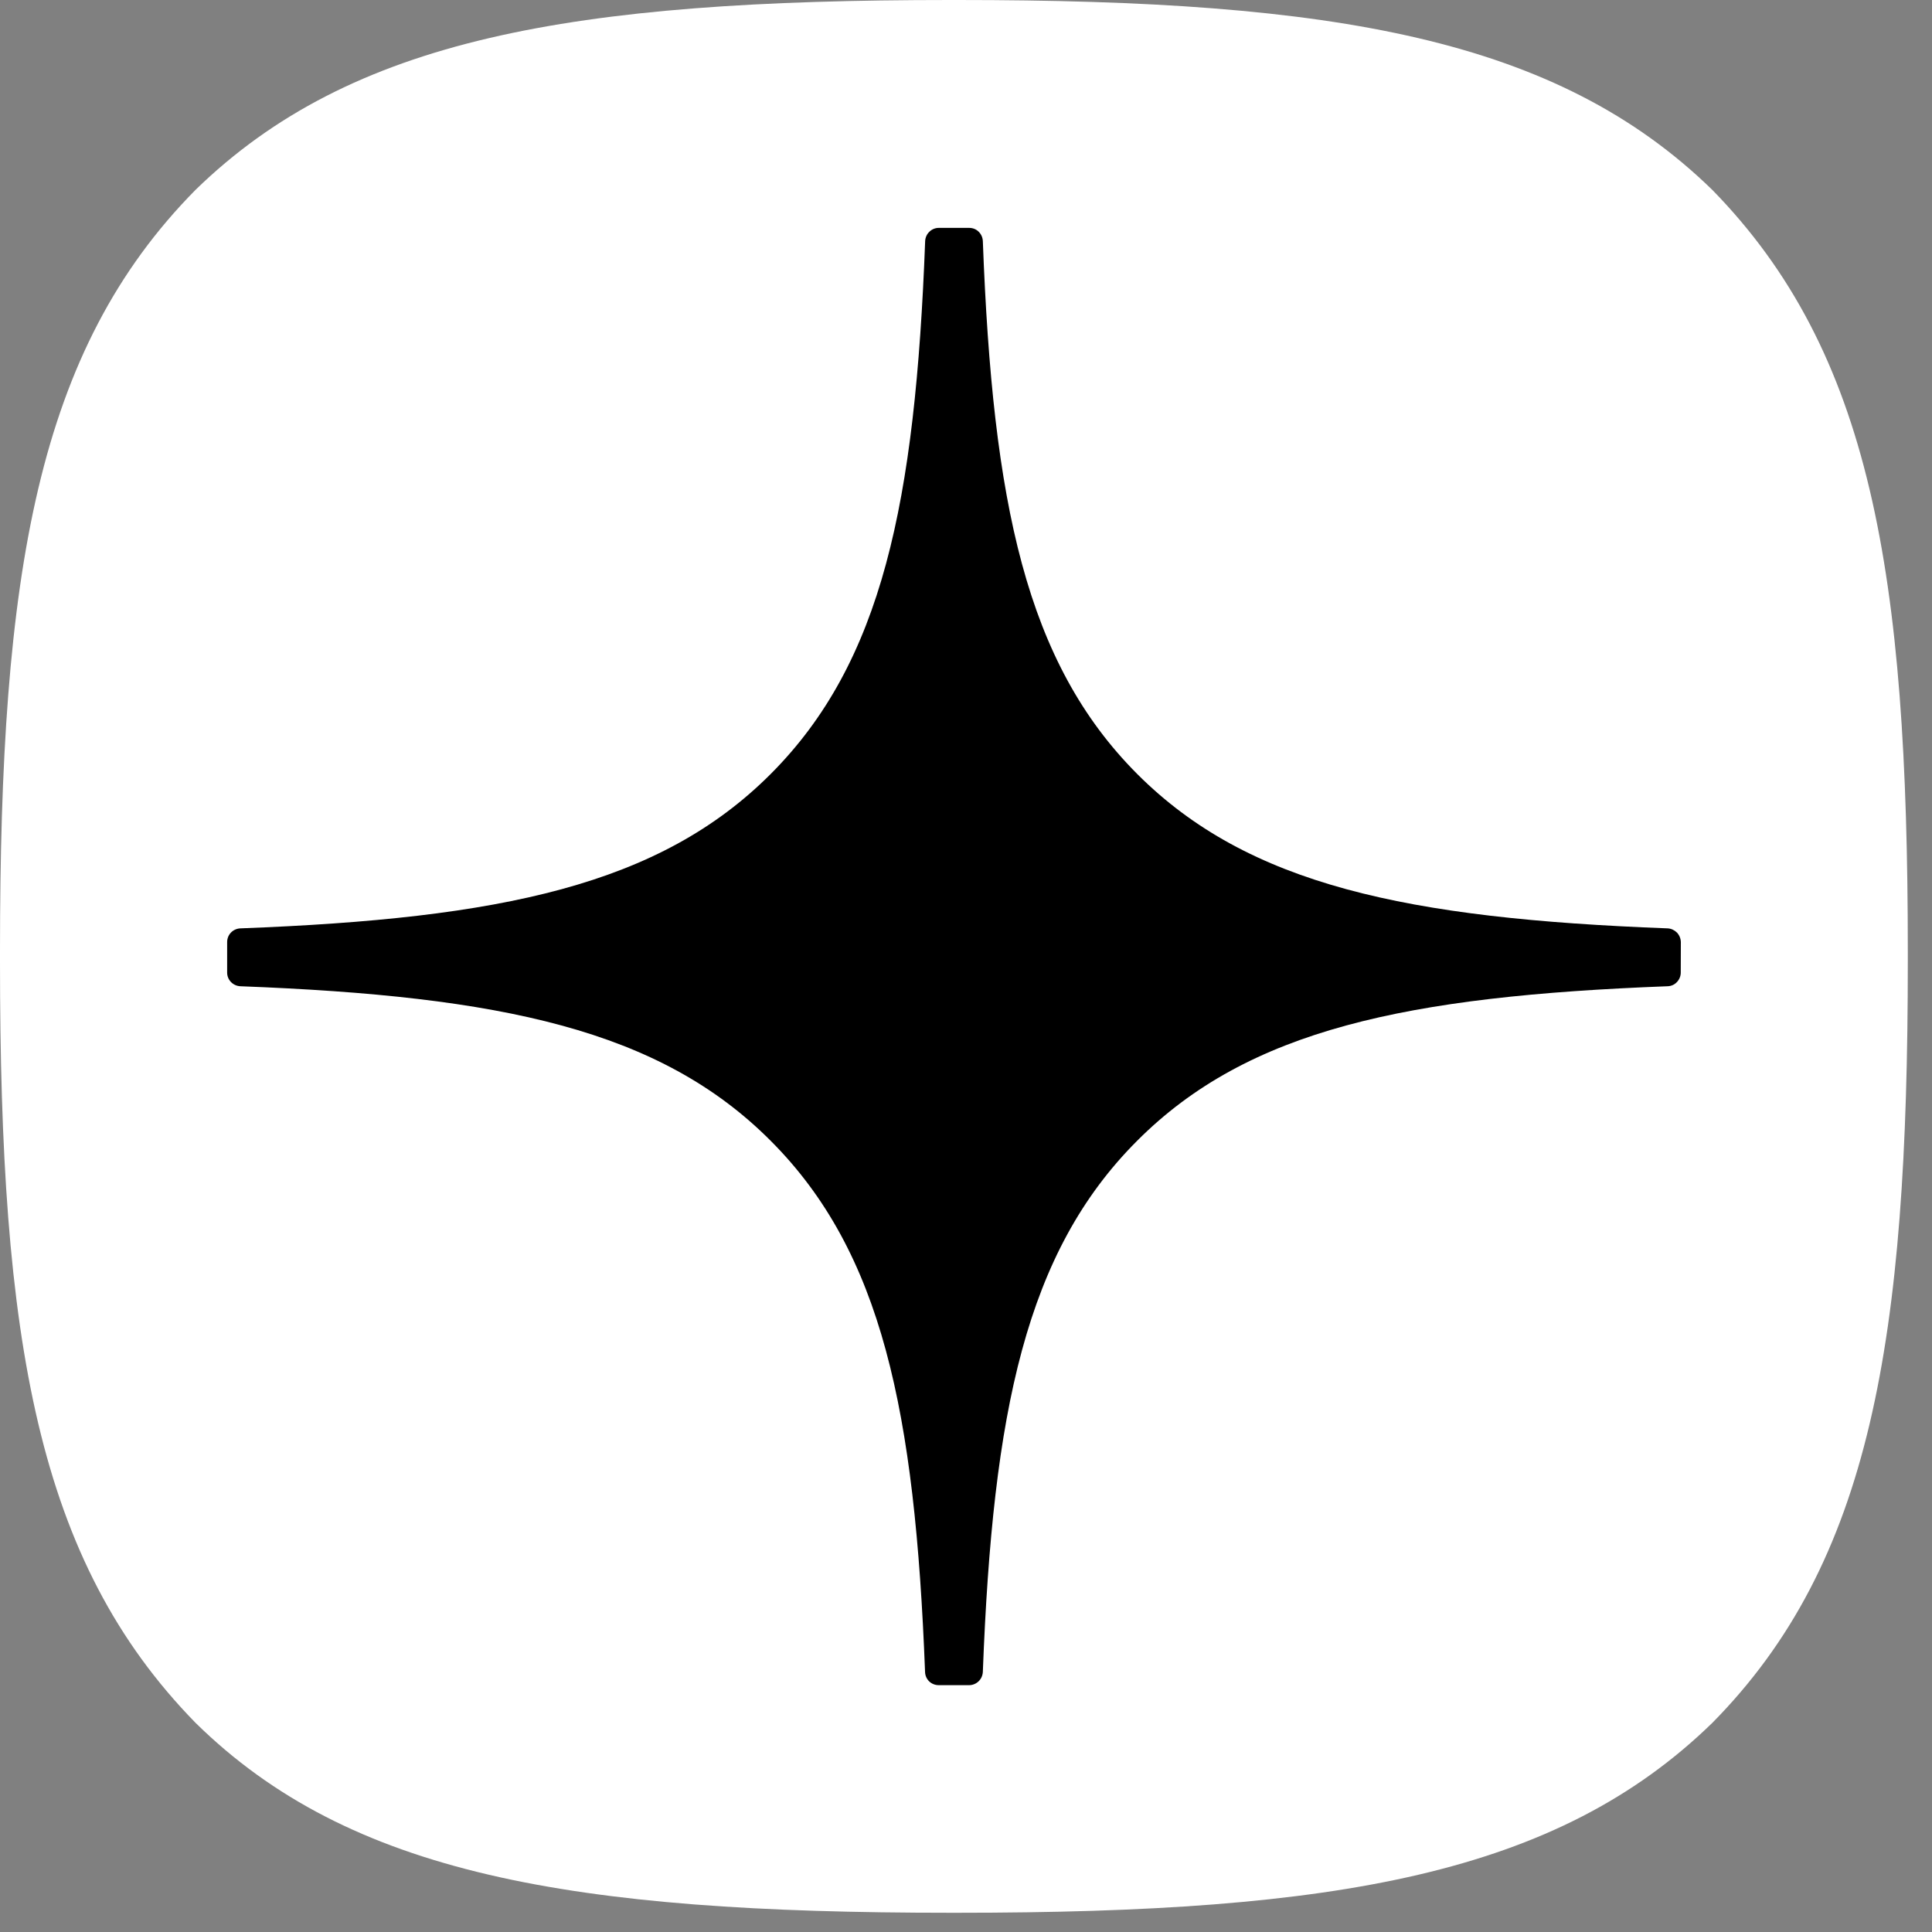
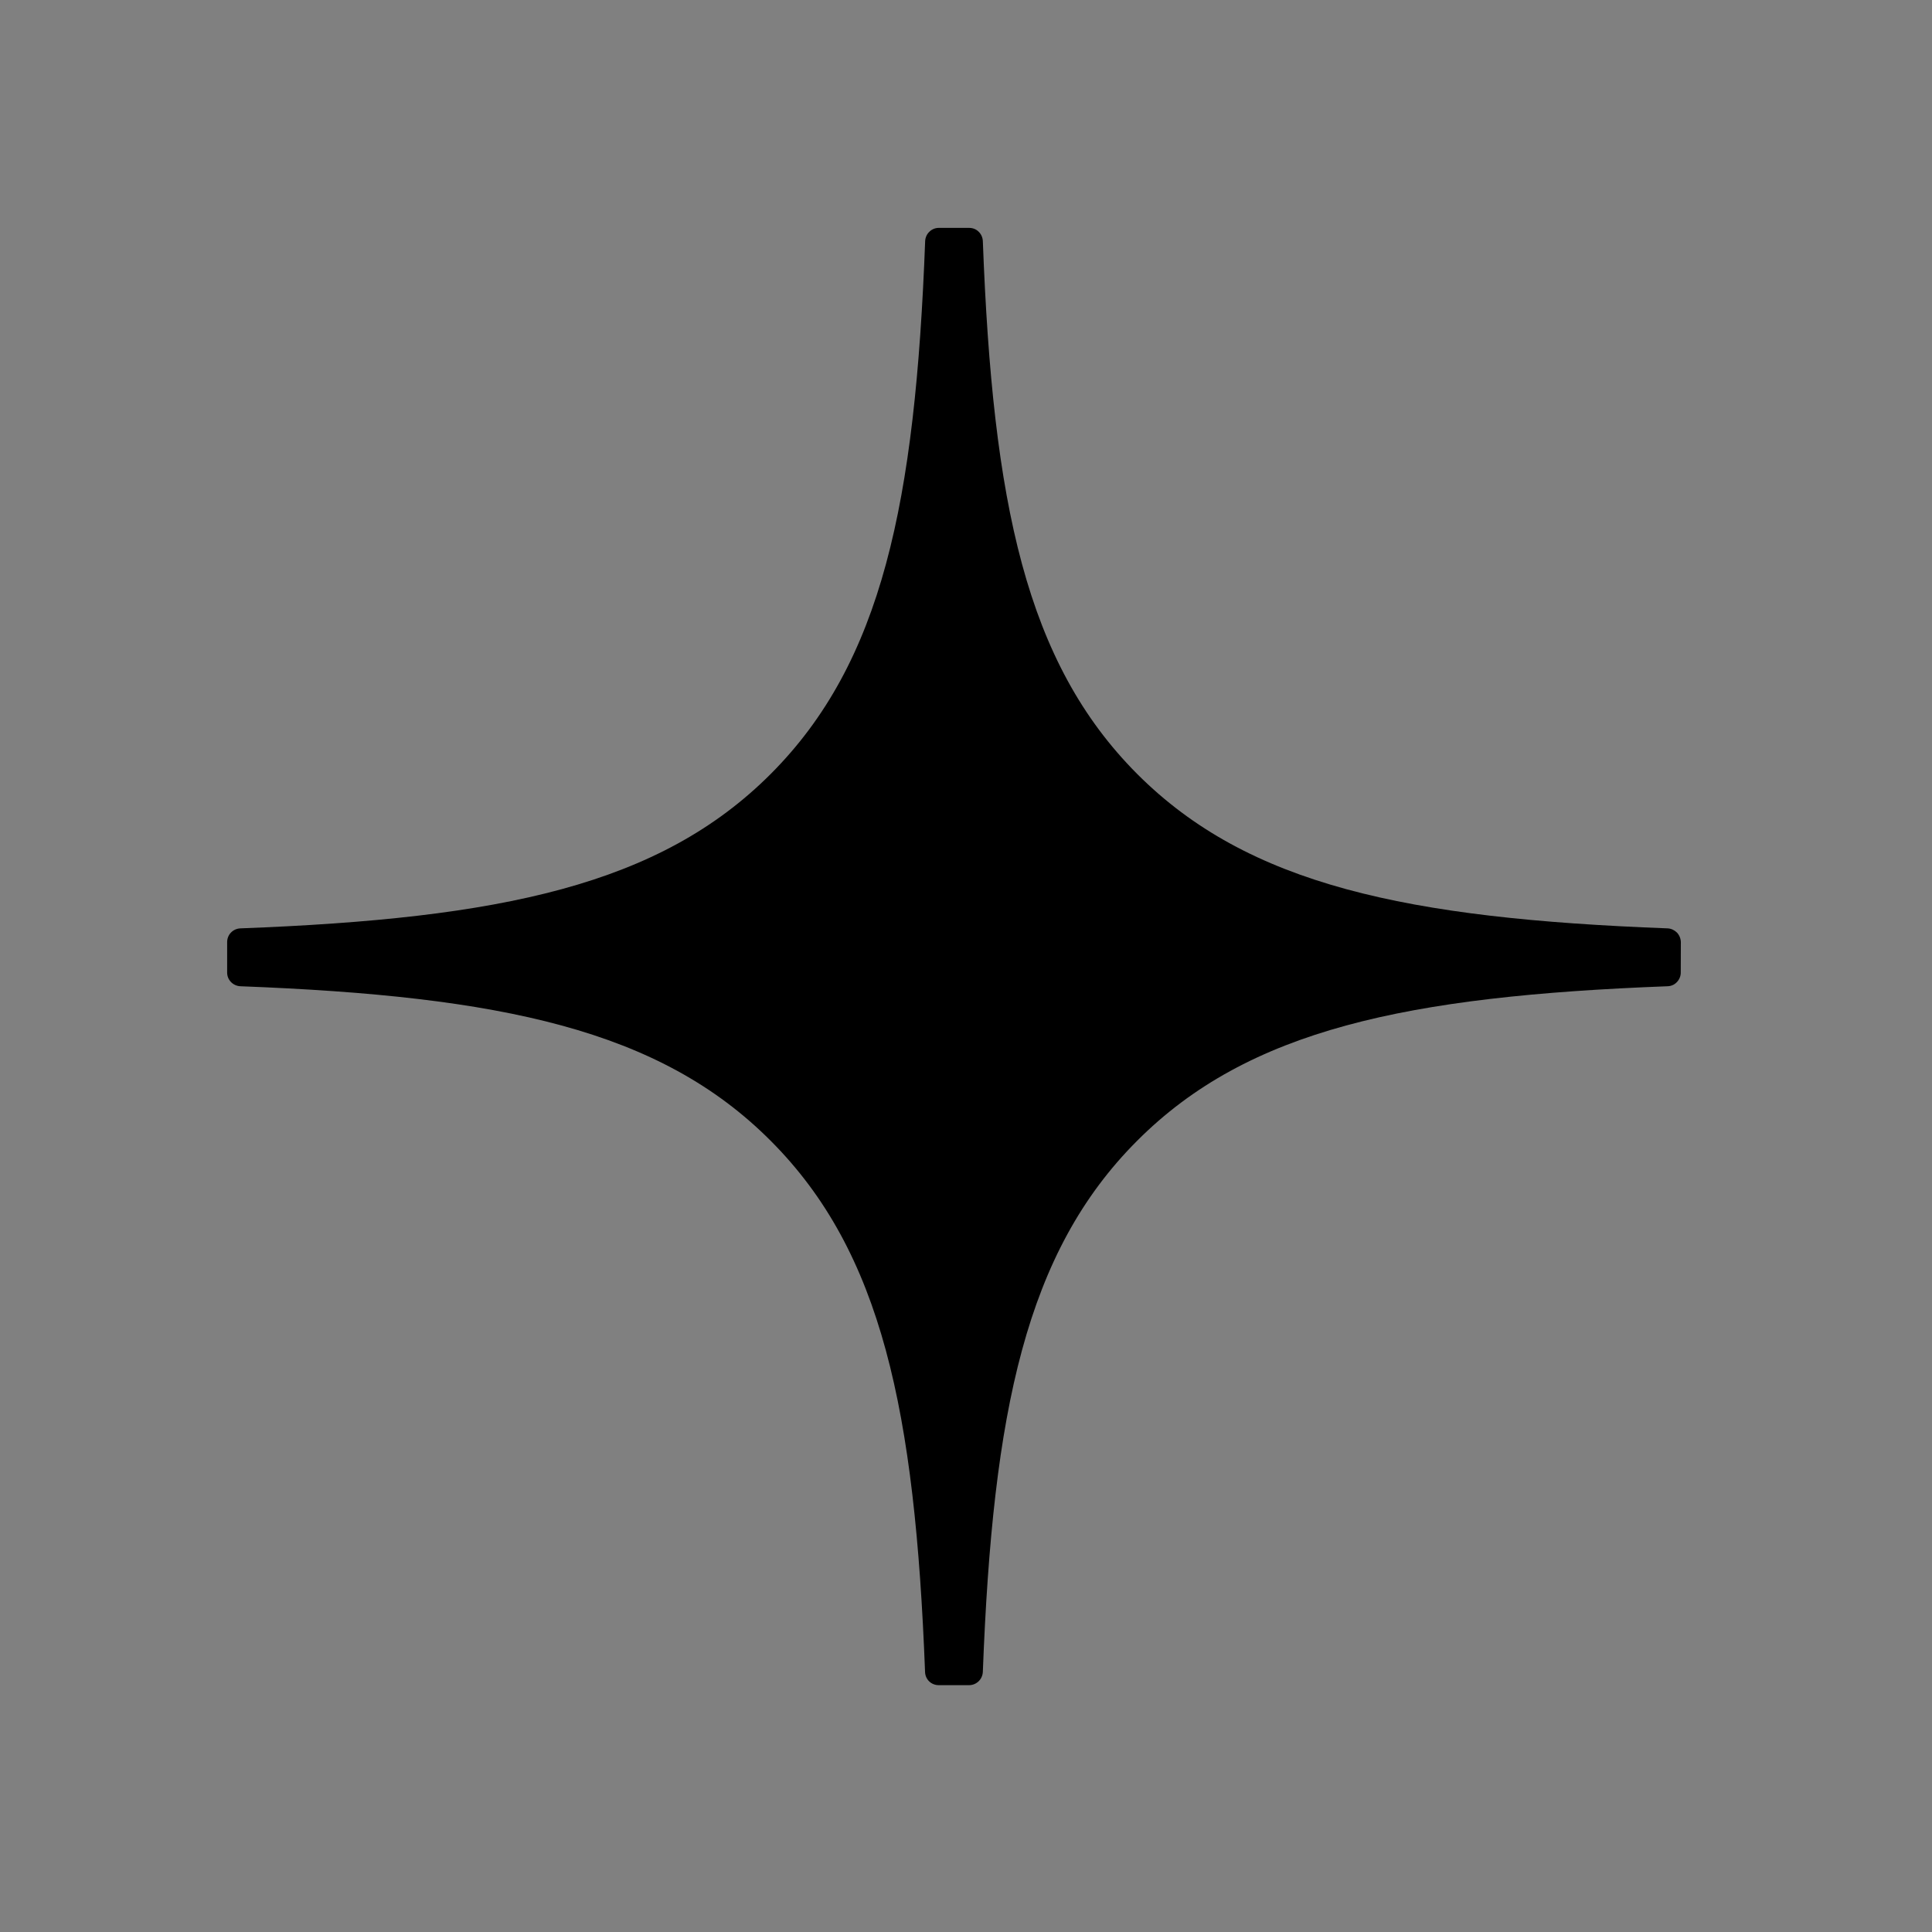
<svg xmlns="http://www.w3.org/2000/svg" width="21" height="21" viewBox="0 0 21 21" fill="none">
  <rect x="0" y="0" width="21" height="21" fill="#808080" stroke="none" />
  <g clip-path="url(#clip0_1129_226)">
-     <path d="M10.327 20.791H10.41C14.528 20.791 16.919 20.375 18.612 18.727C20.338 16.979 20.737 14.566 20.737 10.454V10.338C20.737 6.226 20.338 3.829 18.612 2.064C16.92 0.416 14.512 0 10.411 0H10.328C6.21 0 3.818 0.416 2.125 2.064C0.4 3.811 -0 6.225 -0 10.337V10.453C-0 14.564 0.398 16.961 2.126 18.727C3.802 20.375 6.21 20.791 10.327 20.791Z" fill="white" />
    <path d="M18.27 10.24C18.269 10.201 18.254 10.165 18.228 10.137C18.201 10.11 18.165 10.093 18.127 10.091C15.292 9.984 13.567 9.621 12.36 8.412C11.151 7.199 10.79 5.468 10.683 2.62C10.681 2.581 10.665 2.545 10.637 2.518C10.61 2.491 10.573 2.477 10.534 2.477H10.204C10.166 2.477 10.129 2.492 10.102 2.519C10.074 2.545 10.058 2.582 10.056 2.62C9.949 5.467 9.588 7.199 8.378 8.412C7.17 9.622 5.446 9.984 2.612 10.091C2.573 10.093 2.537 10.109 2.51 10.137C2.484 10.164 2.469 10.201 2.469 10.24V10.572C2.469 10.651 2.532 10.716 2.612 10.72C5.446 10.828 7.172 11.19 8.378 12.401C9.586 13.611 9.946 15.337 10.055 18.174C10.056 18.212 10.072 18.249 10.1 18.276C10.127 18.302 10.164 18.317 10.203 18.317H10.534C10.573 18.317 10.61 18.301 10.637 18.275C10.665 18.248 10.681 18.212 10.683 18.173C10.791 15.337 11.151 13.61 12.359 12.401C13.567 11.189 15.292 10.828 18.126 10.72C18.165 10.719 18.201 10.703 18.227 10.675C18.254 10.647 18.269 10.61 18.269 10.572L18.27 10.24Z" fill="black" />
  </g>
  <defs>
    <clipPath id="clip0_1129_226">
      <rect width="20.738" height="20.791" fill="white" />
    </clipPath>
  </defs>
</svg>